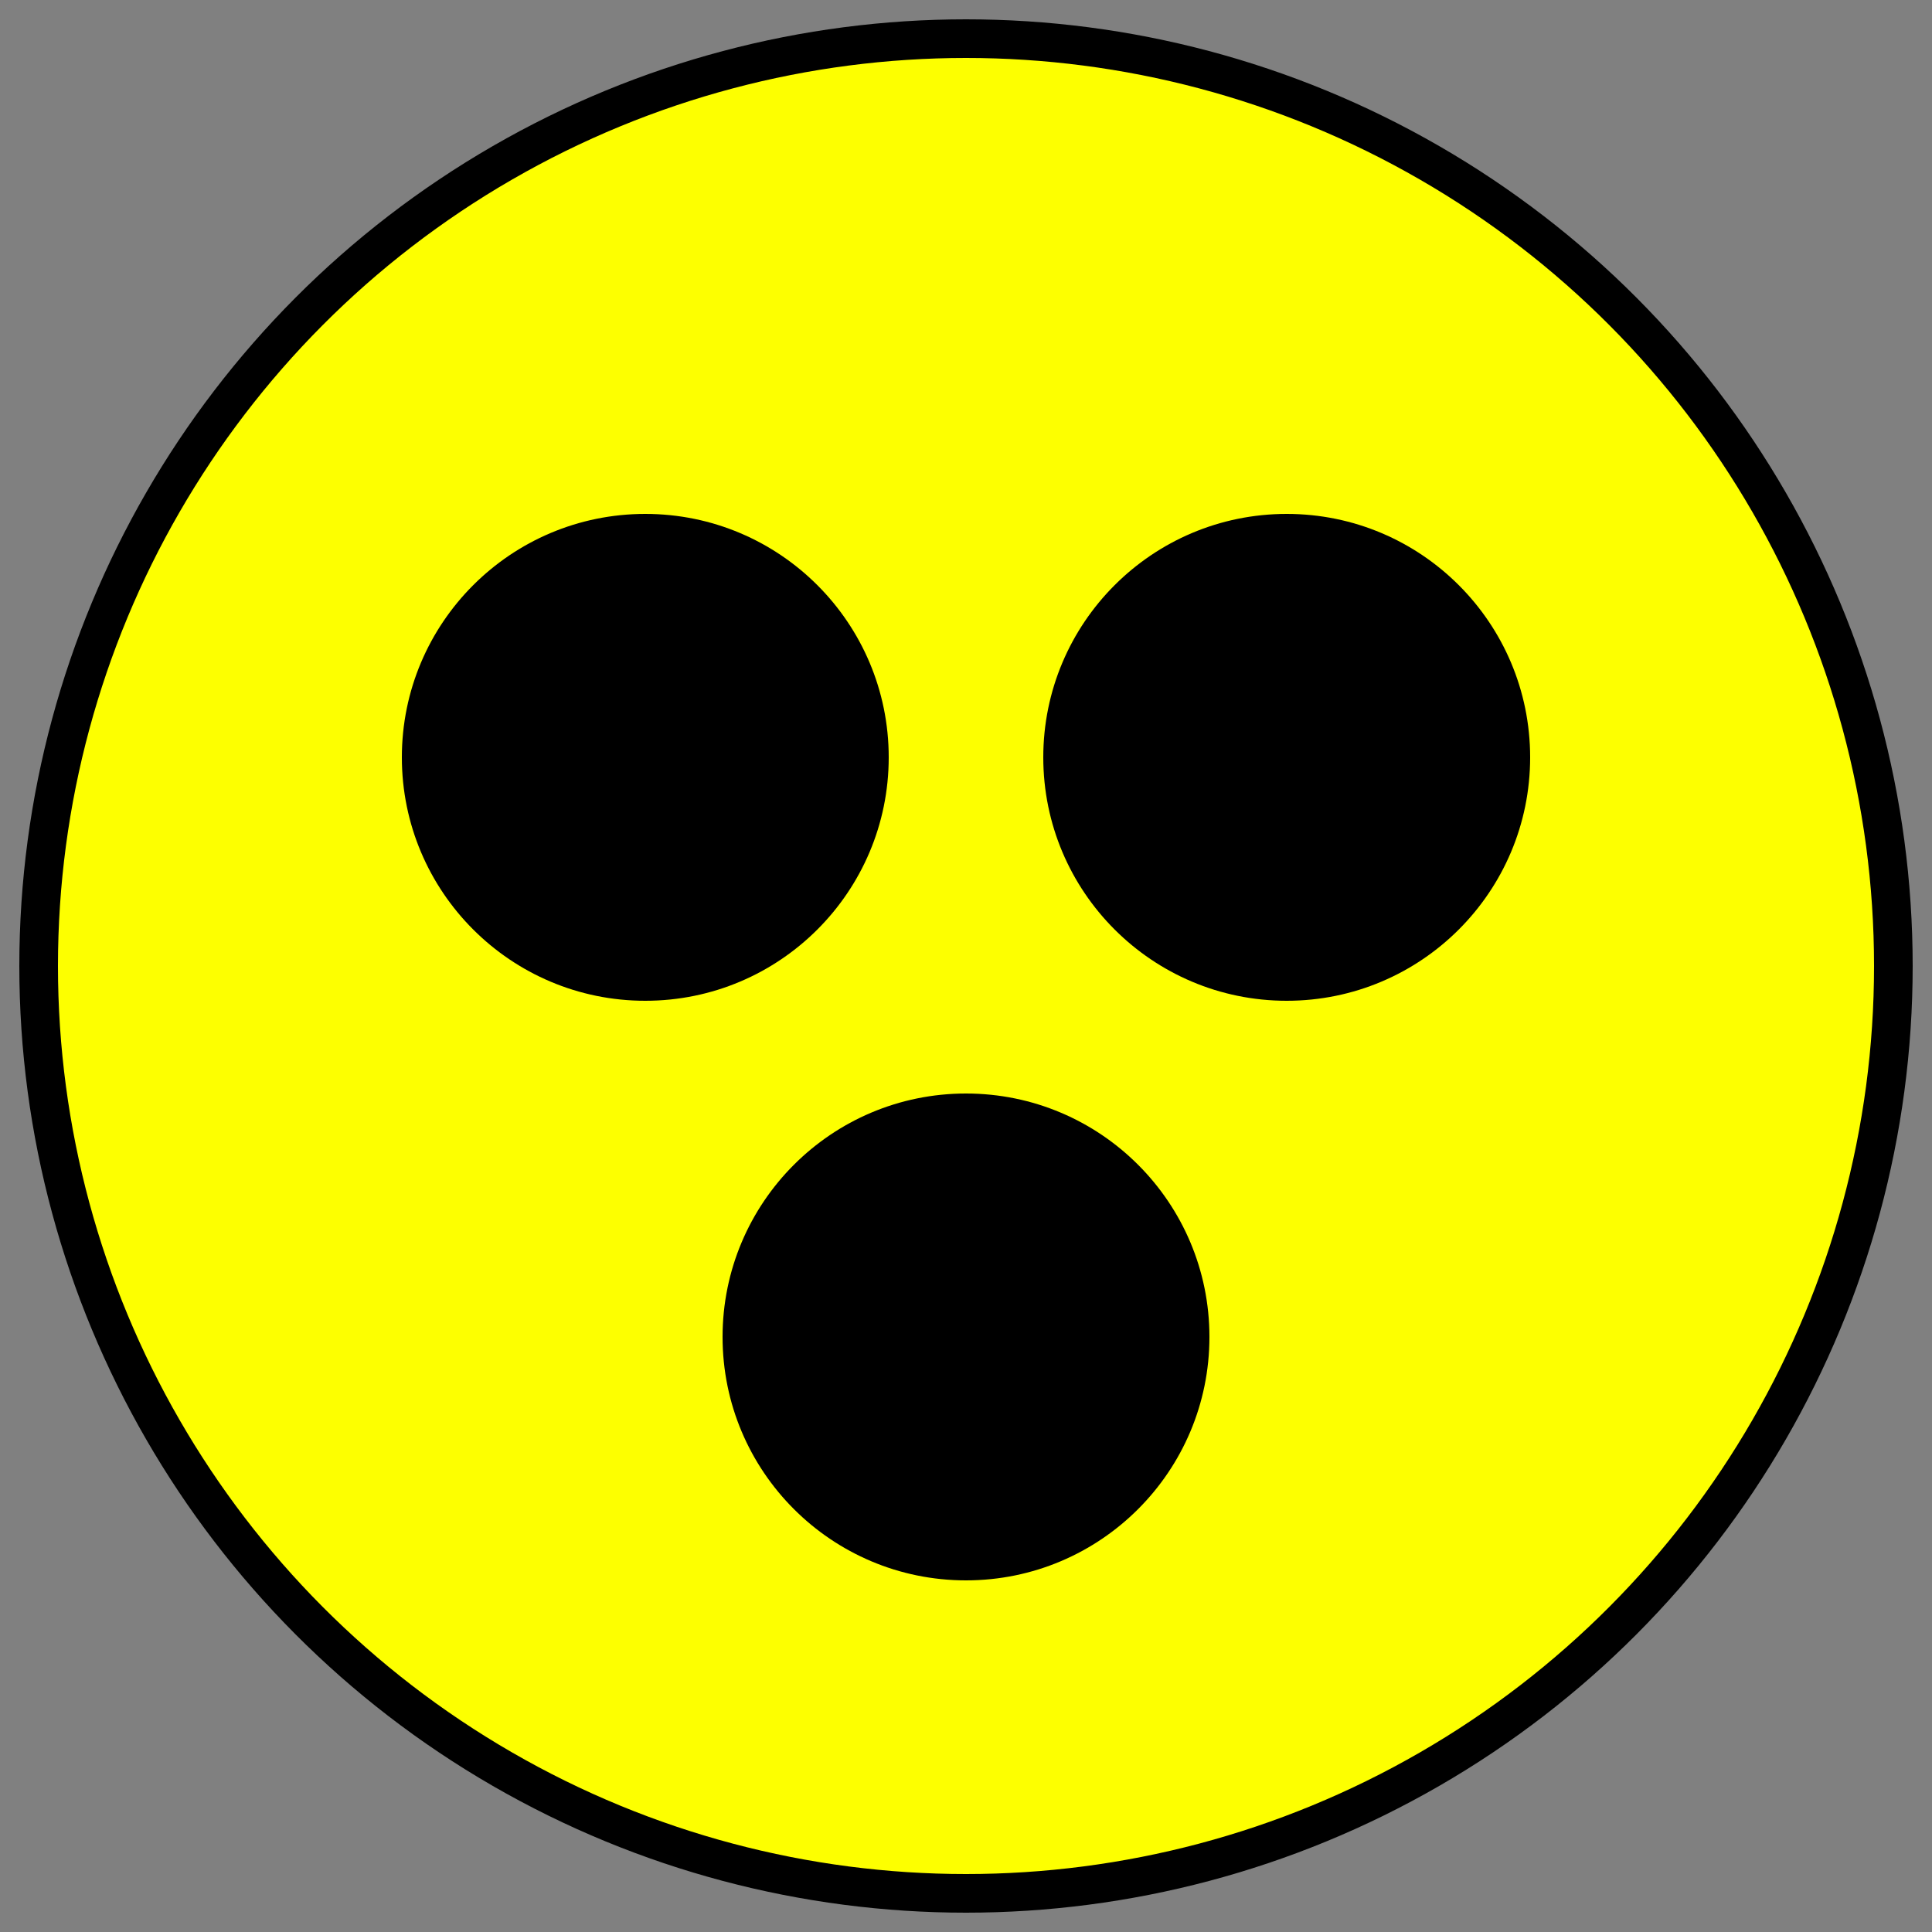
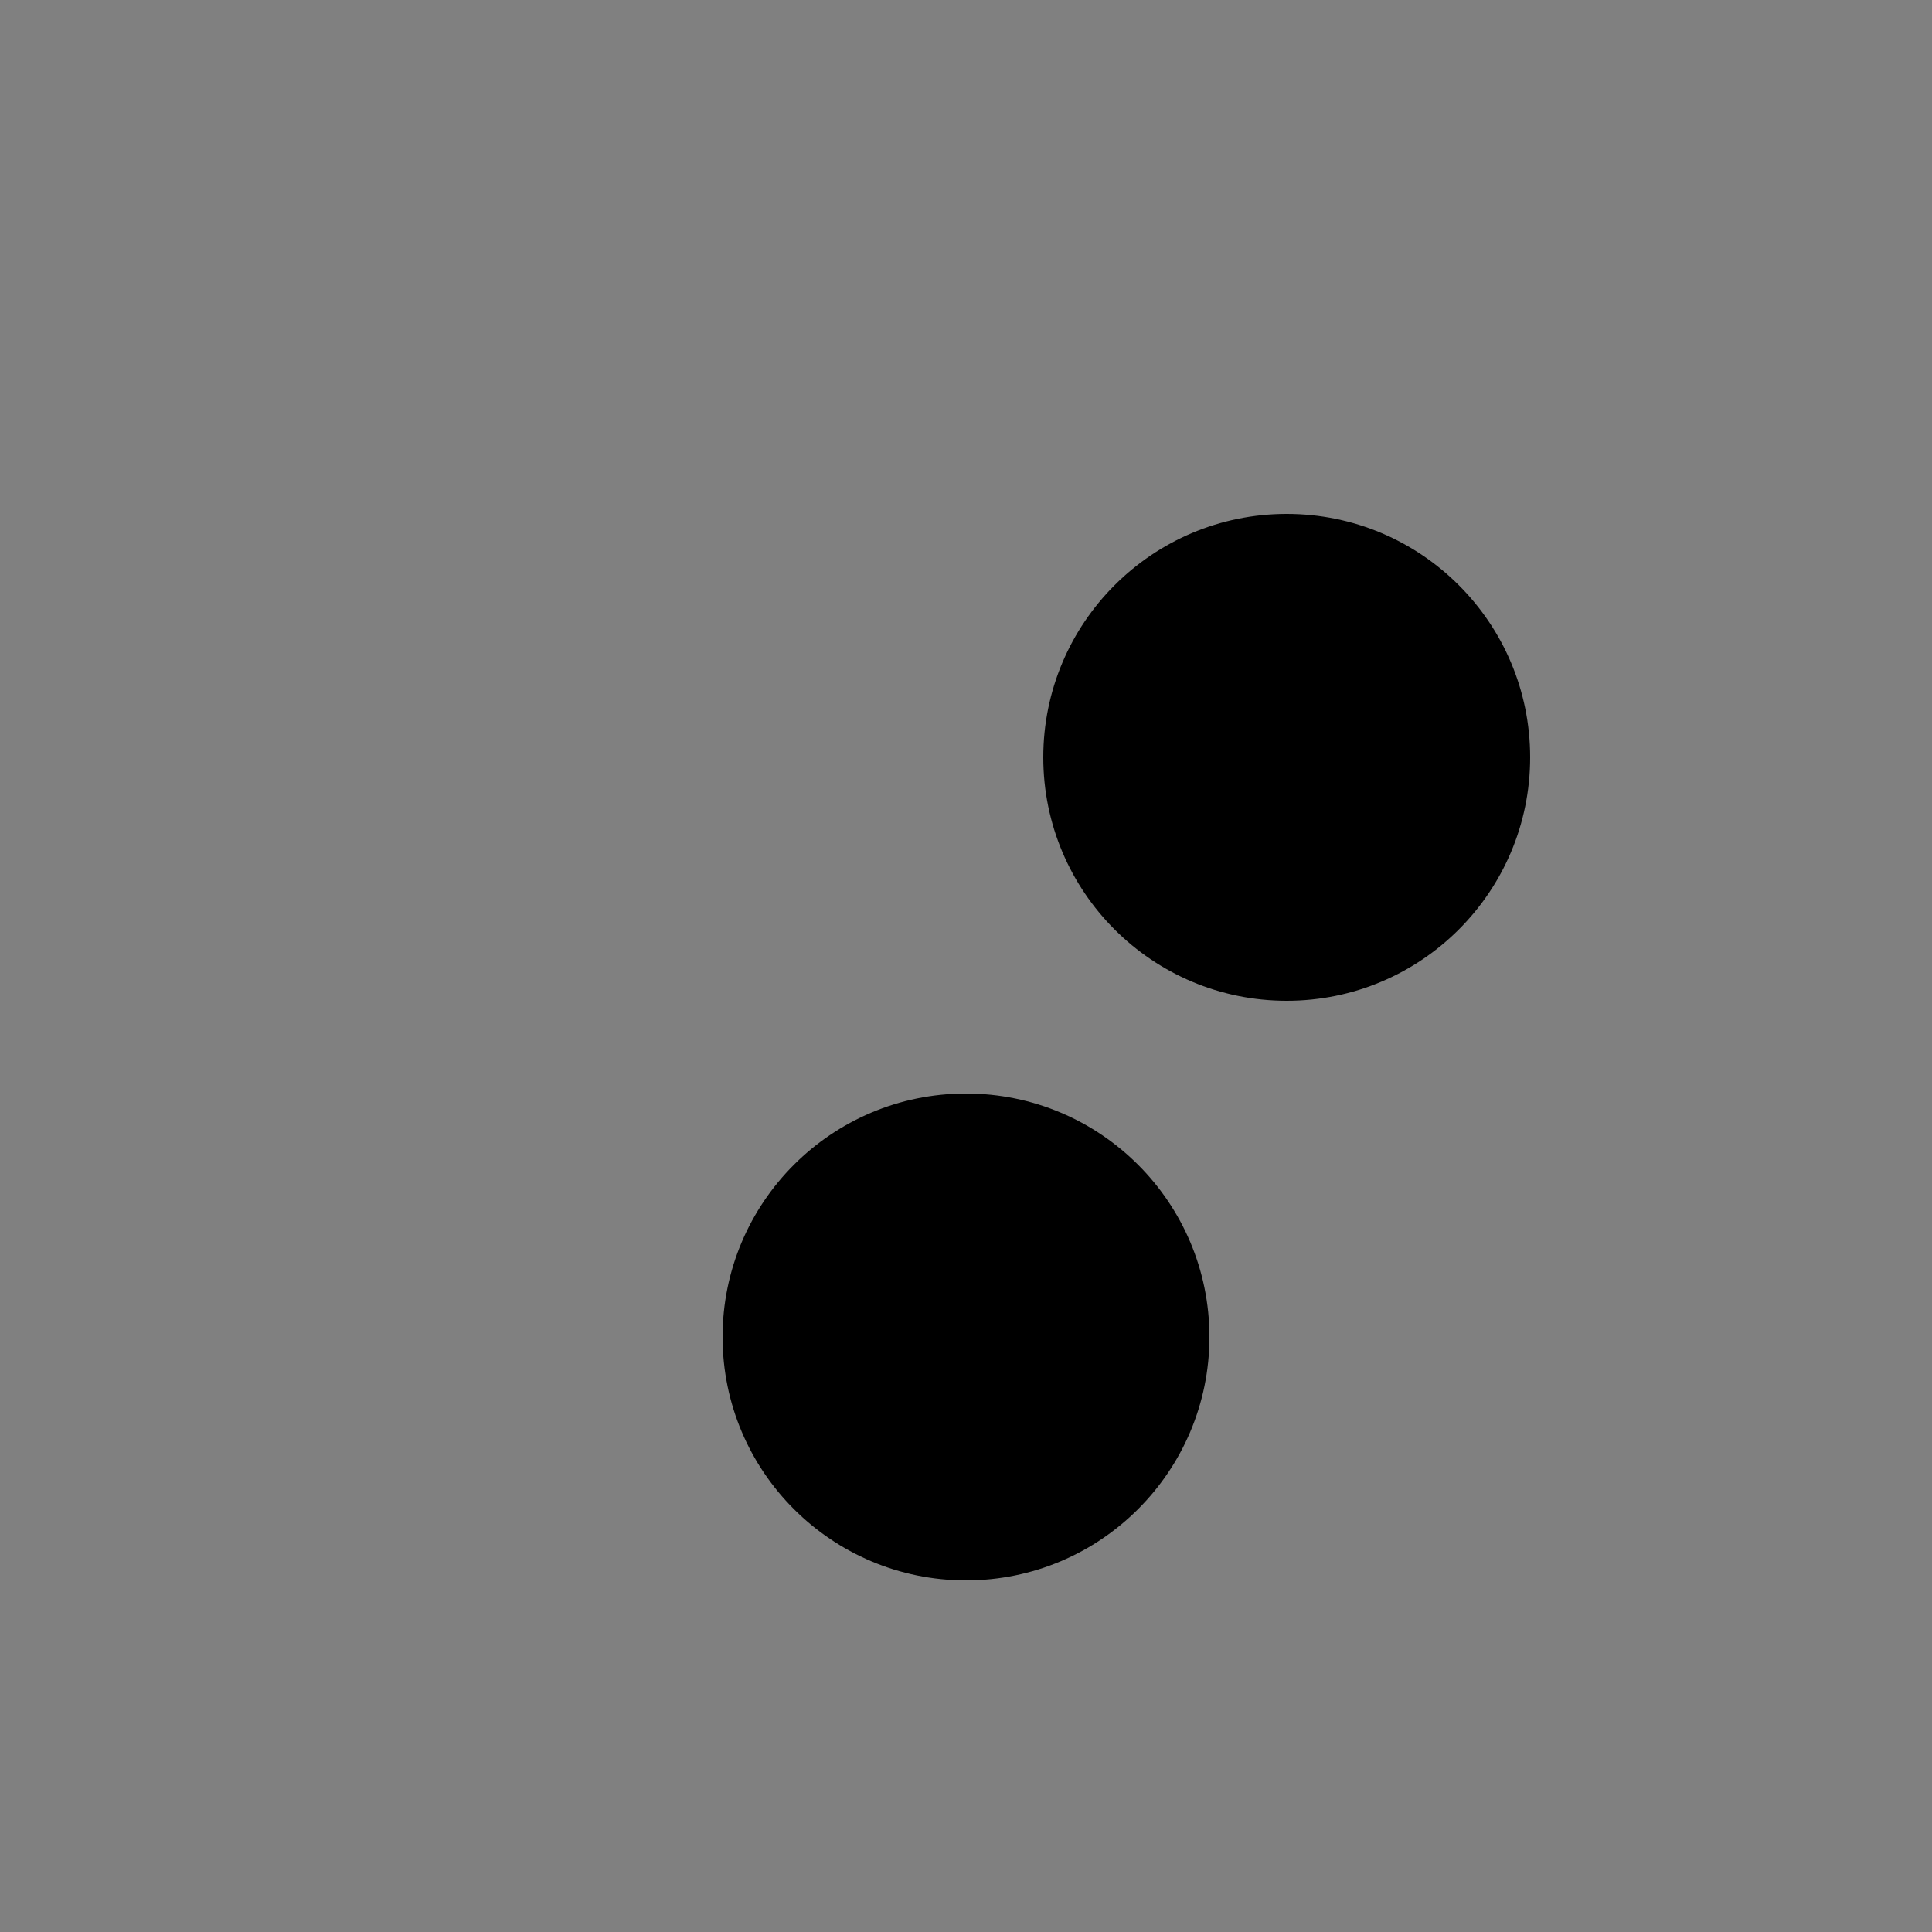
<svg xmlns="http://www.w3.org/2000/svg" version="1.1" id="Réteg_1" x="0px" y="0px" viewBox="0 0 50 50" style="enable-background:new 0 0 50 50;" xml:space="preserve">
  <rect x="0" y="0" width="50" height="50" fill="#808080" stroke="none" />
  <style type="text/css">
	.st0{fill:#FDFF00;stroke:#000000;stroke-miterlimit:10;}
</style>
  <g>
-     <circle class="st0" cx="25" cy="25" r="24" />
    <g>
-       <circle cx="16.7" cy="19.6" r="6.3" />
      <circle cx="33.3" cy="19.6" r="6.3" />
      <circle cx="25" cy="34.6" r="6.3" />
    </g>
  </g>
</svg>